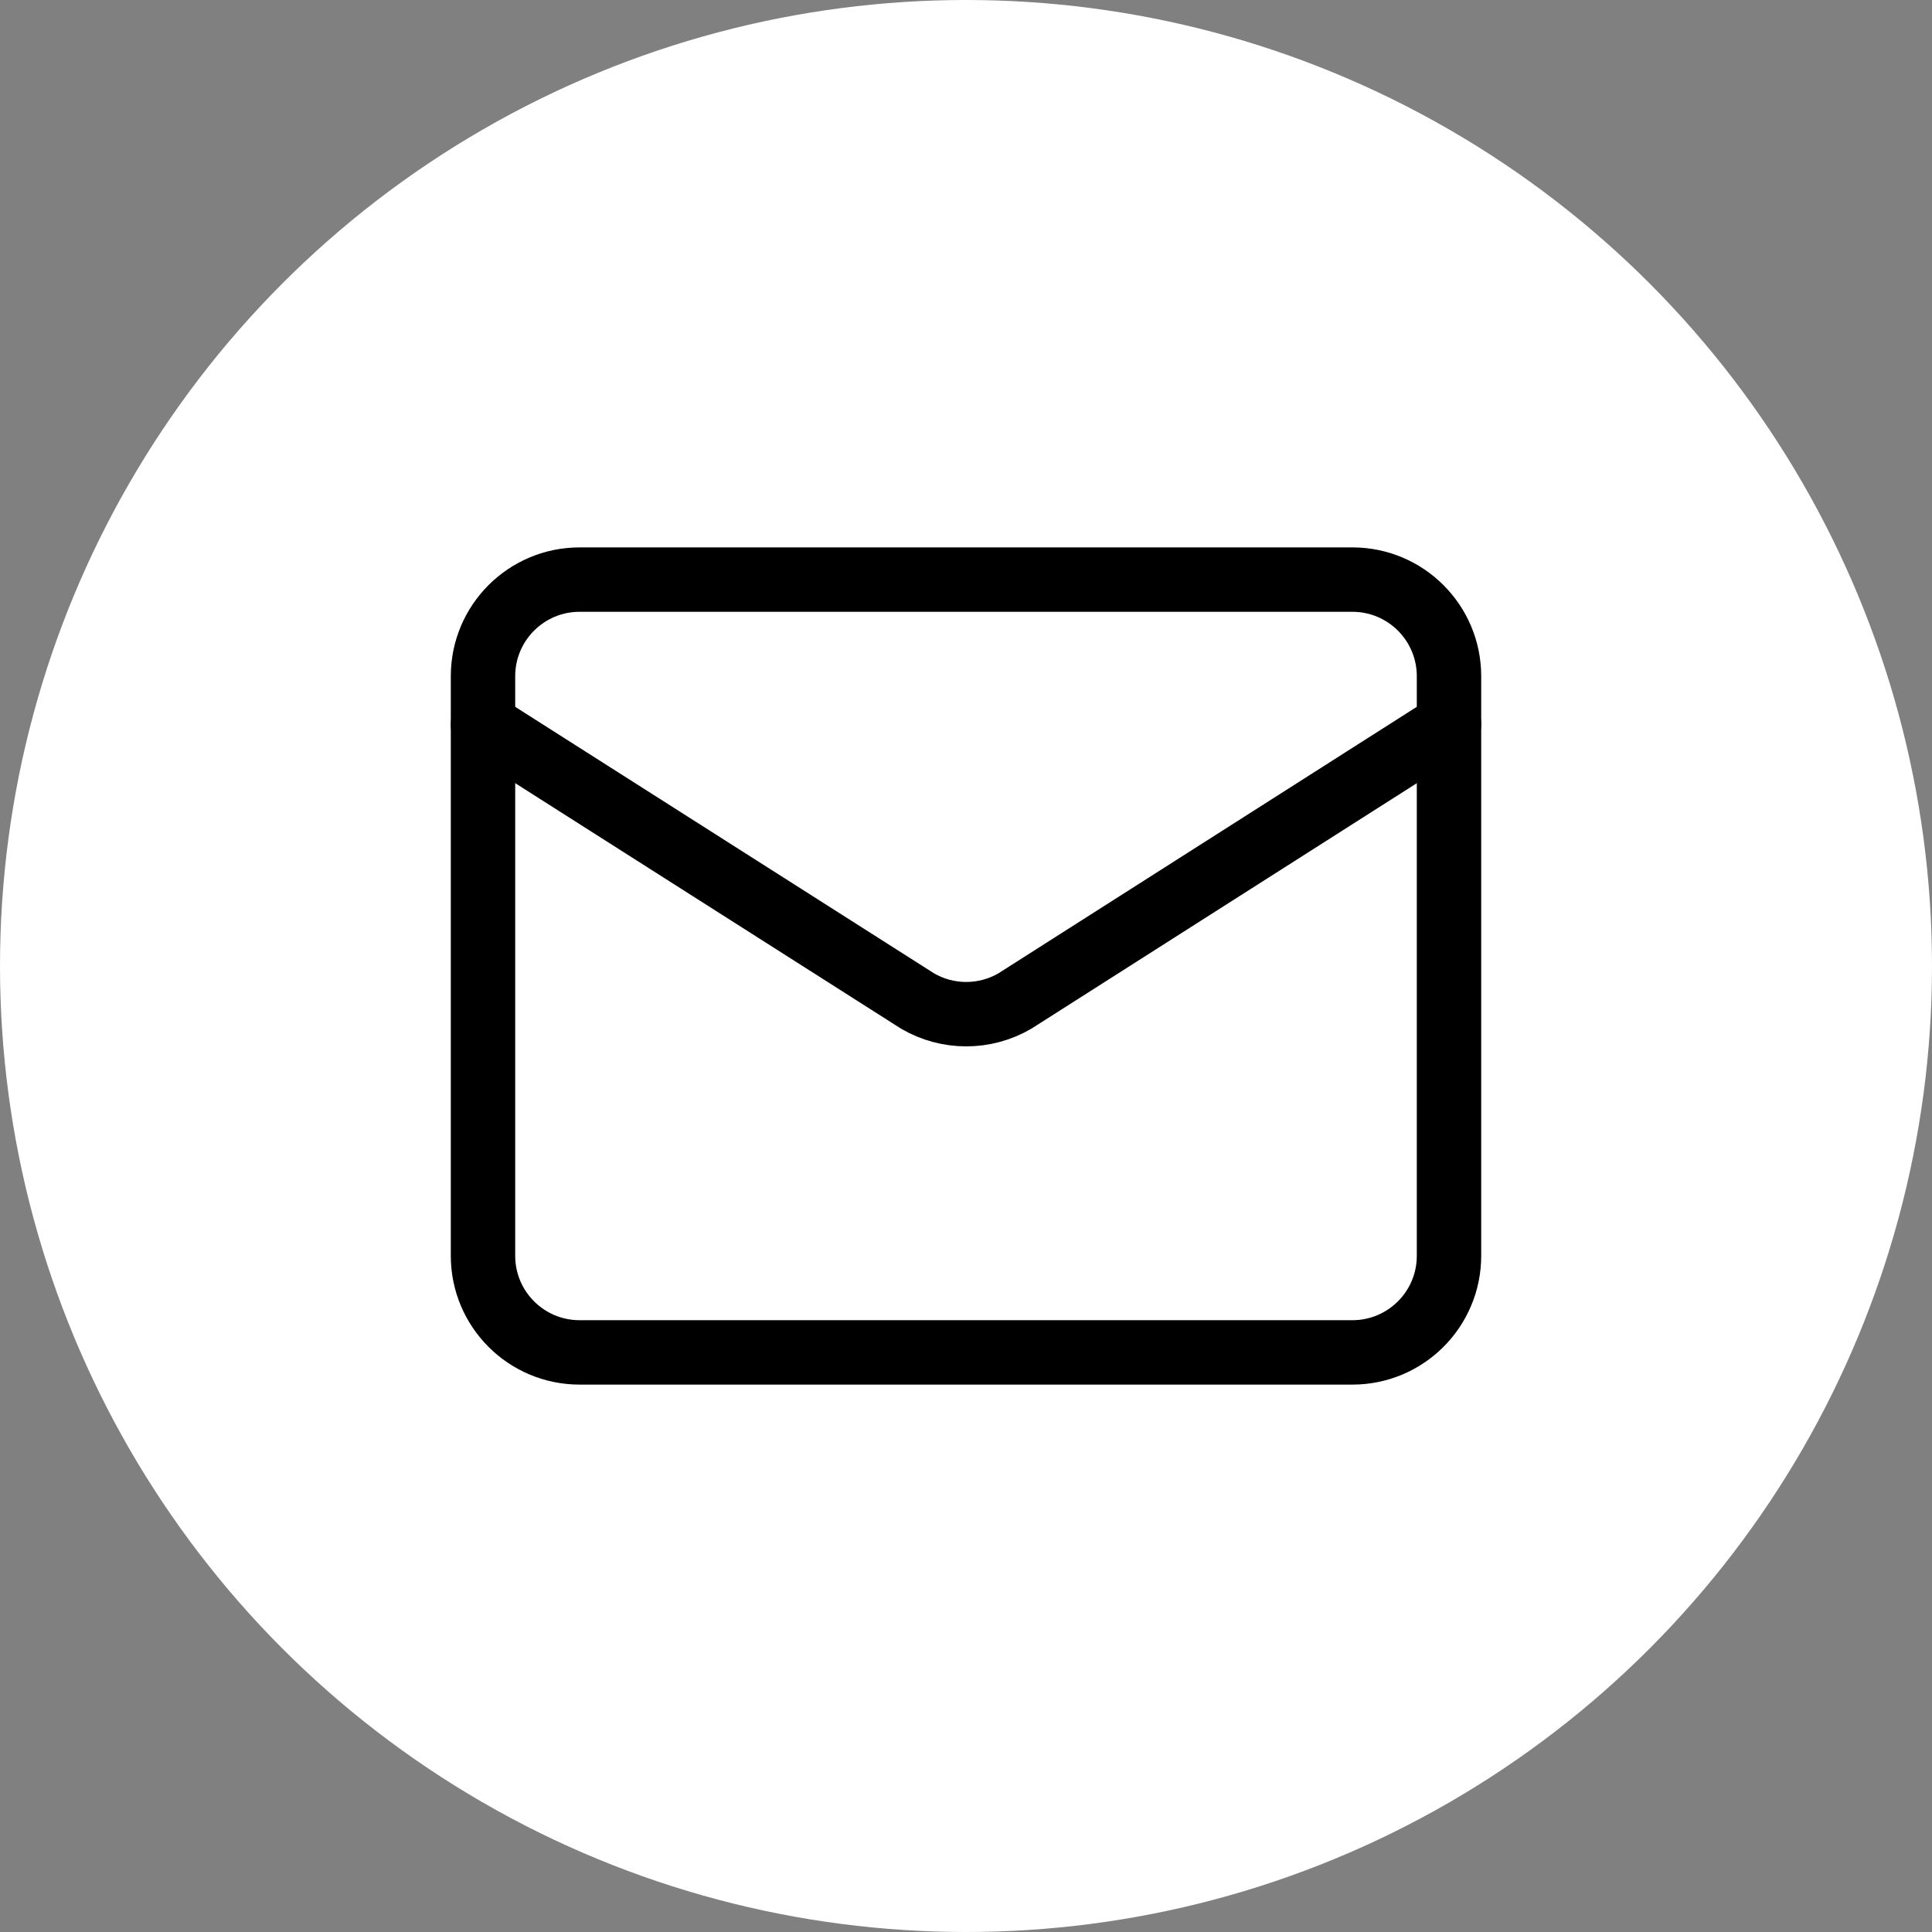
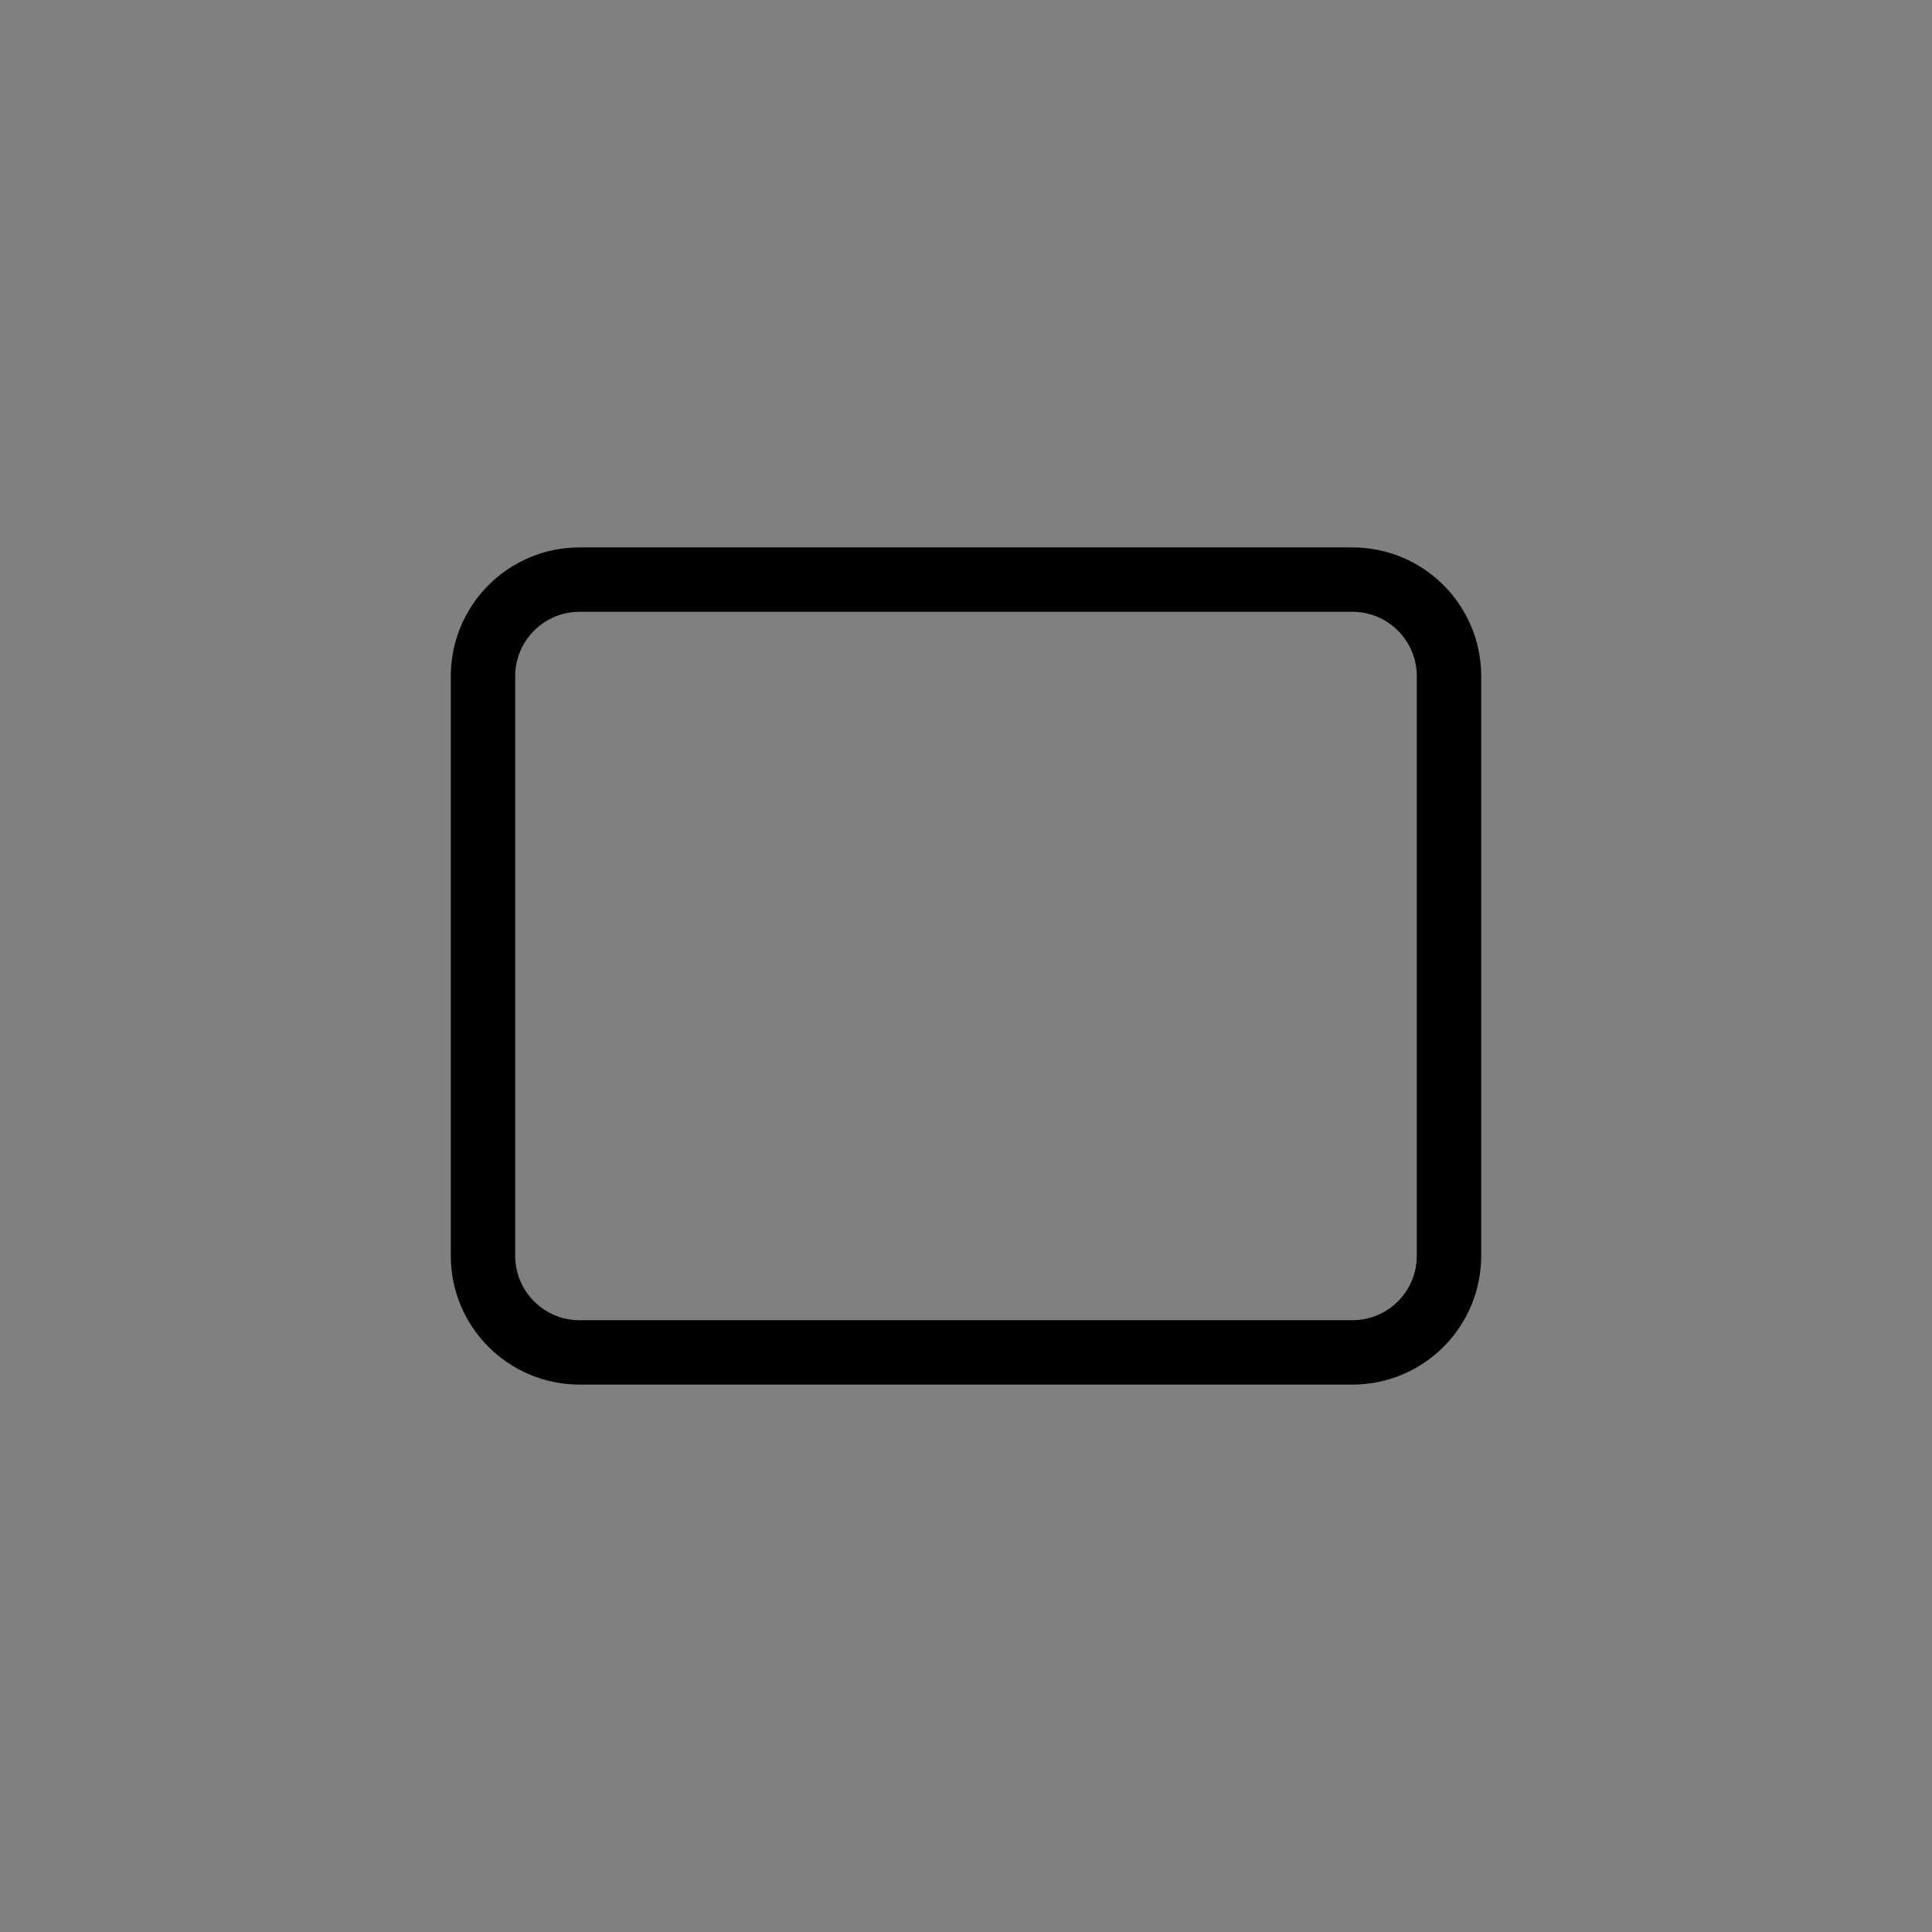
<svg xmlns="http://www.w3.org/2000/svg" width="60" height="60" viewBox="0 0 60 60" fill="none">
  <rect x="0" y="0" width="60" height="60" fill="#808080" stroke="none" />
-   <circle cx="30" cy="30" r="30" fill="white" />
-   <path d="M45 22.5L31.514 31.09C31.056 31.356 30.536 31.496 30.007 31.496C29.477 31.496 28.958 31.356 28.5 31.09L15 22.5" stroke="black" stroke-width="2" stroke-linecap="round" stroke-linejoin="round" />
  <path d="M42 18H18C16.343 18 15 19.343 15 21V39C15 40.657 16.343 42 18 42H42C43.657 42 45 40.657 45 39V21C45 19.343 43.657 18 42 18Z" stroke="black" stroke-width="2" stroke-linecap="round" stroke-linejoin="round" />
</svg>